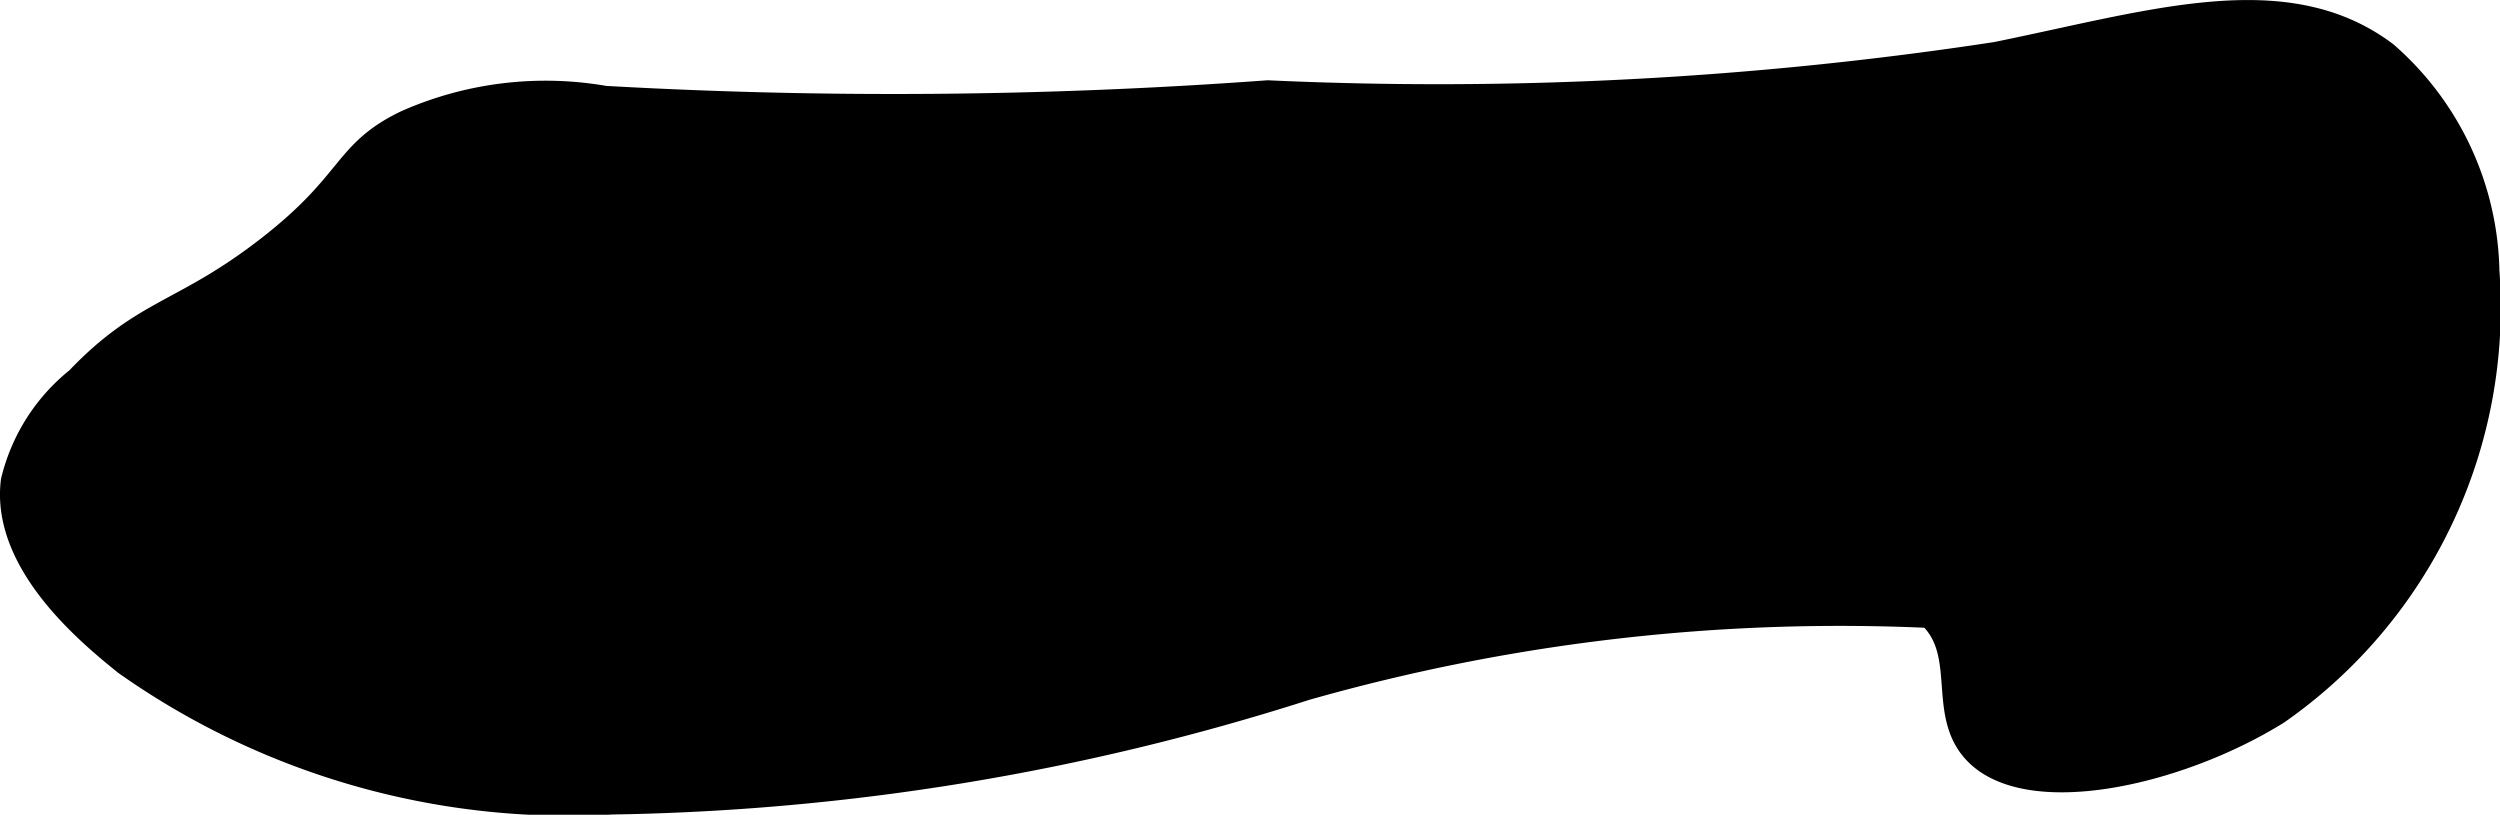
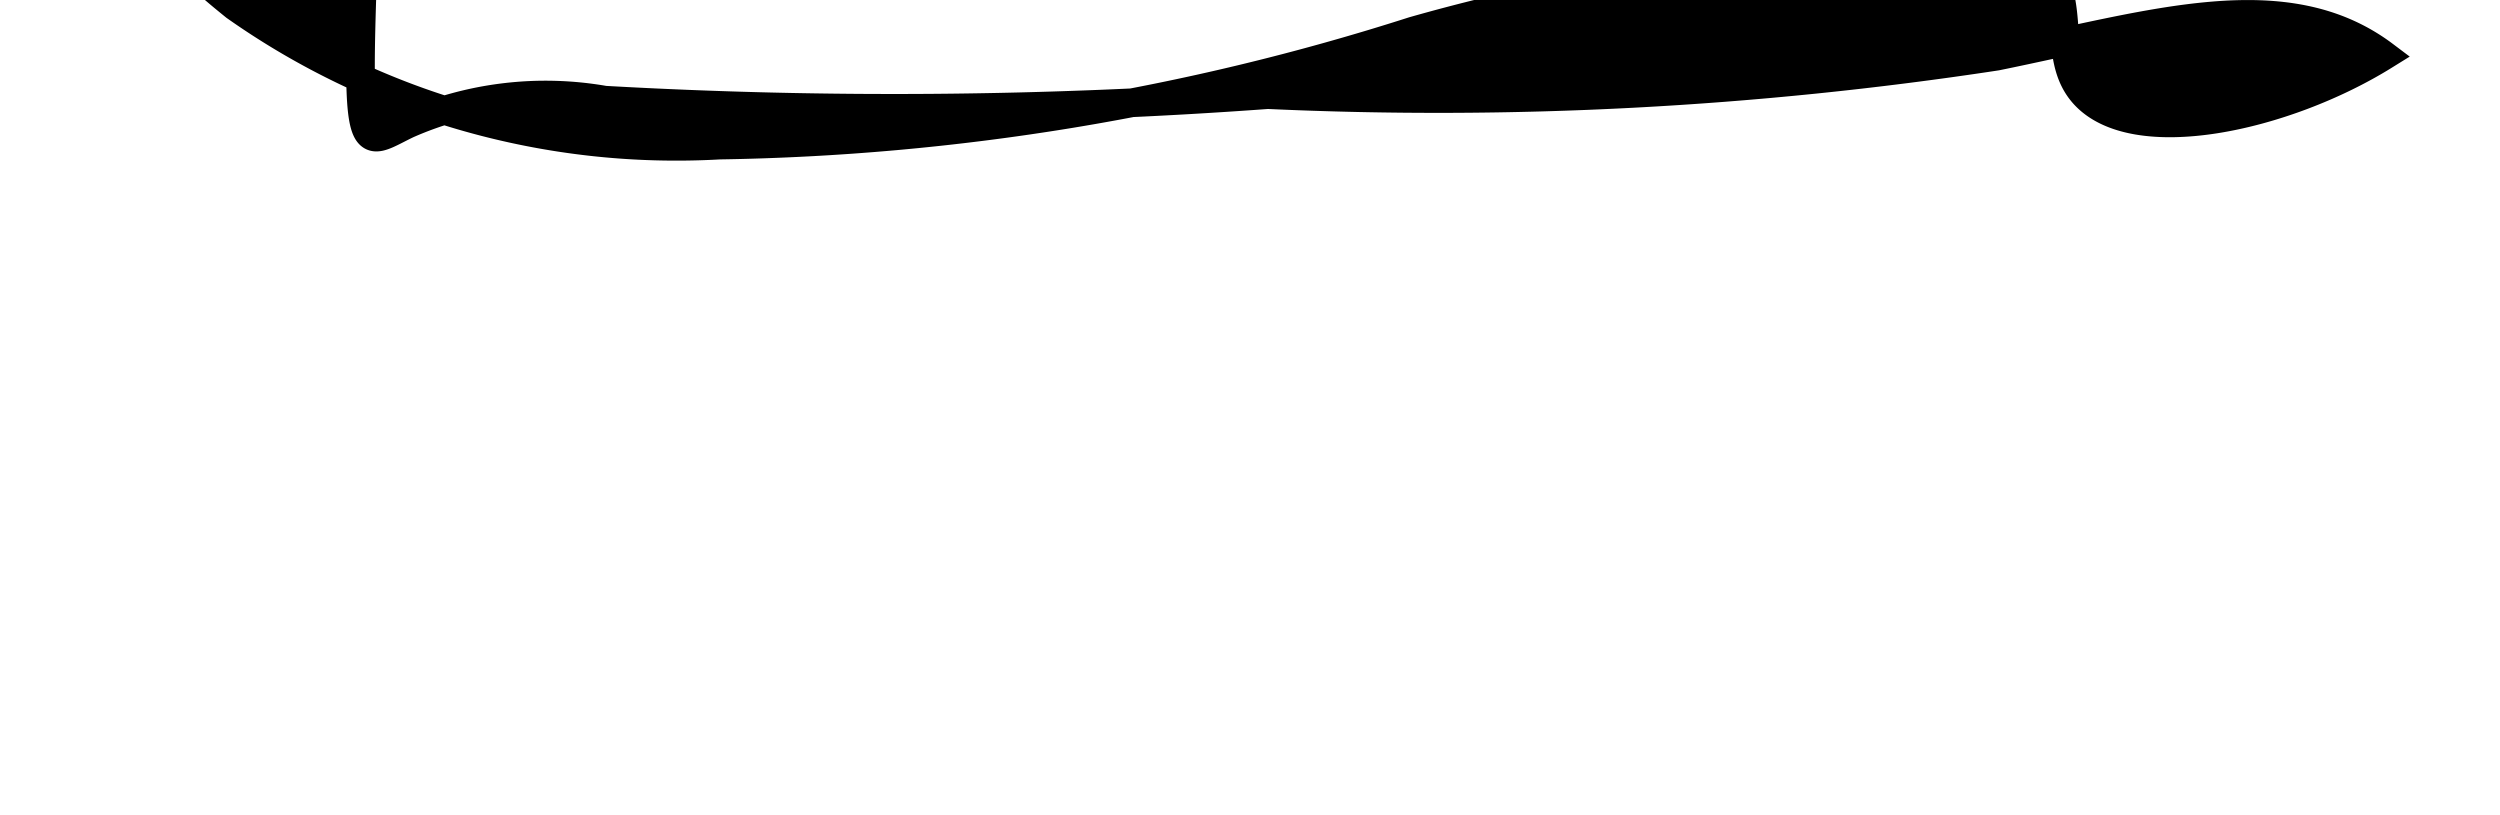
<svg xmlns="http://www.w3.org/2000/svg" version="1.1" width="4.615mm" height="1.504mm" viewBox="0 0 13.082 4.263">
  <defs>
    <style type="text/css">
      .a {
        stroke: #000;
        stroke-miterlimit: 10;
        stroke-width: 0.15px;
      }
    </style>
  </defs>
-   <path class="a" d="M10.447.294C11.265.128,11.959-.1,12.477.29A1.537,1.537,0,0,1,13.004,1.419,2.572,2.572,0,0,1,11.911,3.718c-.52.323-1.31.497-1.573.201-.178-.201-.02-.51-.236-.708a10.233,10.233,0,0,0-3.272.379,12.526,12.526,0,0,1-3.63.597,4.007,4.007,0,0,1-2.536-.726c-.178-.144-.637-.515-.585-.941a.962.962,0,0,1,.335-.527c.35-.367.552-.339,1-.688C1.859.959,1.806.805,2.133.649A1.792,1.792,0,0,1,3.164.524,26.783,26.783,0,0,0,6.634.495,19.388,19.388,0,0,0,10.447.294Z" />
+   <path class="a" d="M10.447.294C11.265.128,11.959-.1,12.477.29c-.52.323-1.31.497-1.573.201-.178-.201-.02-.51-.236-.708a10.233,10.233,0,0,0-3.272.379,12.526,12.526,0,0,1-3.63.597,4.007,4.007,0,0,1-2.536-.726c-.178-.144-.637-.515-.585-.941a.962.962,0,0,1,.335-.527c.35-.367.552-.339,1-.688C1.859.959,1.806.805,2.133.649A1.792,1.792,0,0,1,3.164.524,26.783,26.783,0,0,0,6.634.495,19.388,19.388,0,0,0,10.447.294Z" />
</svg>